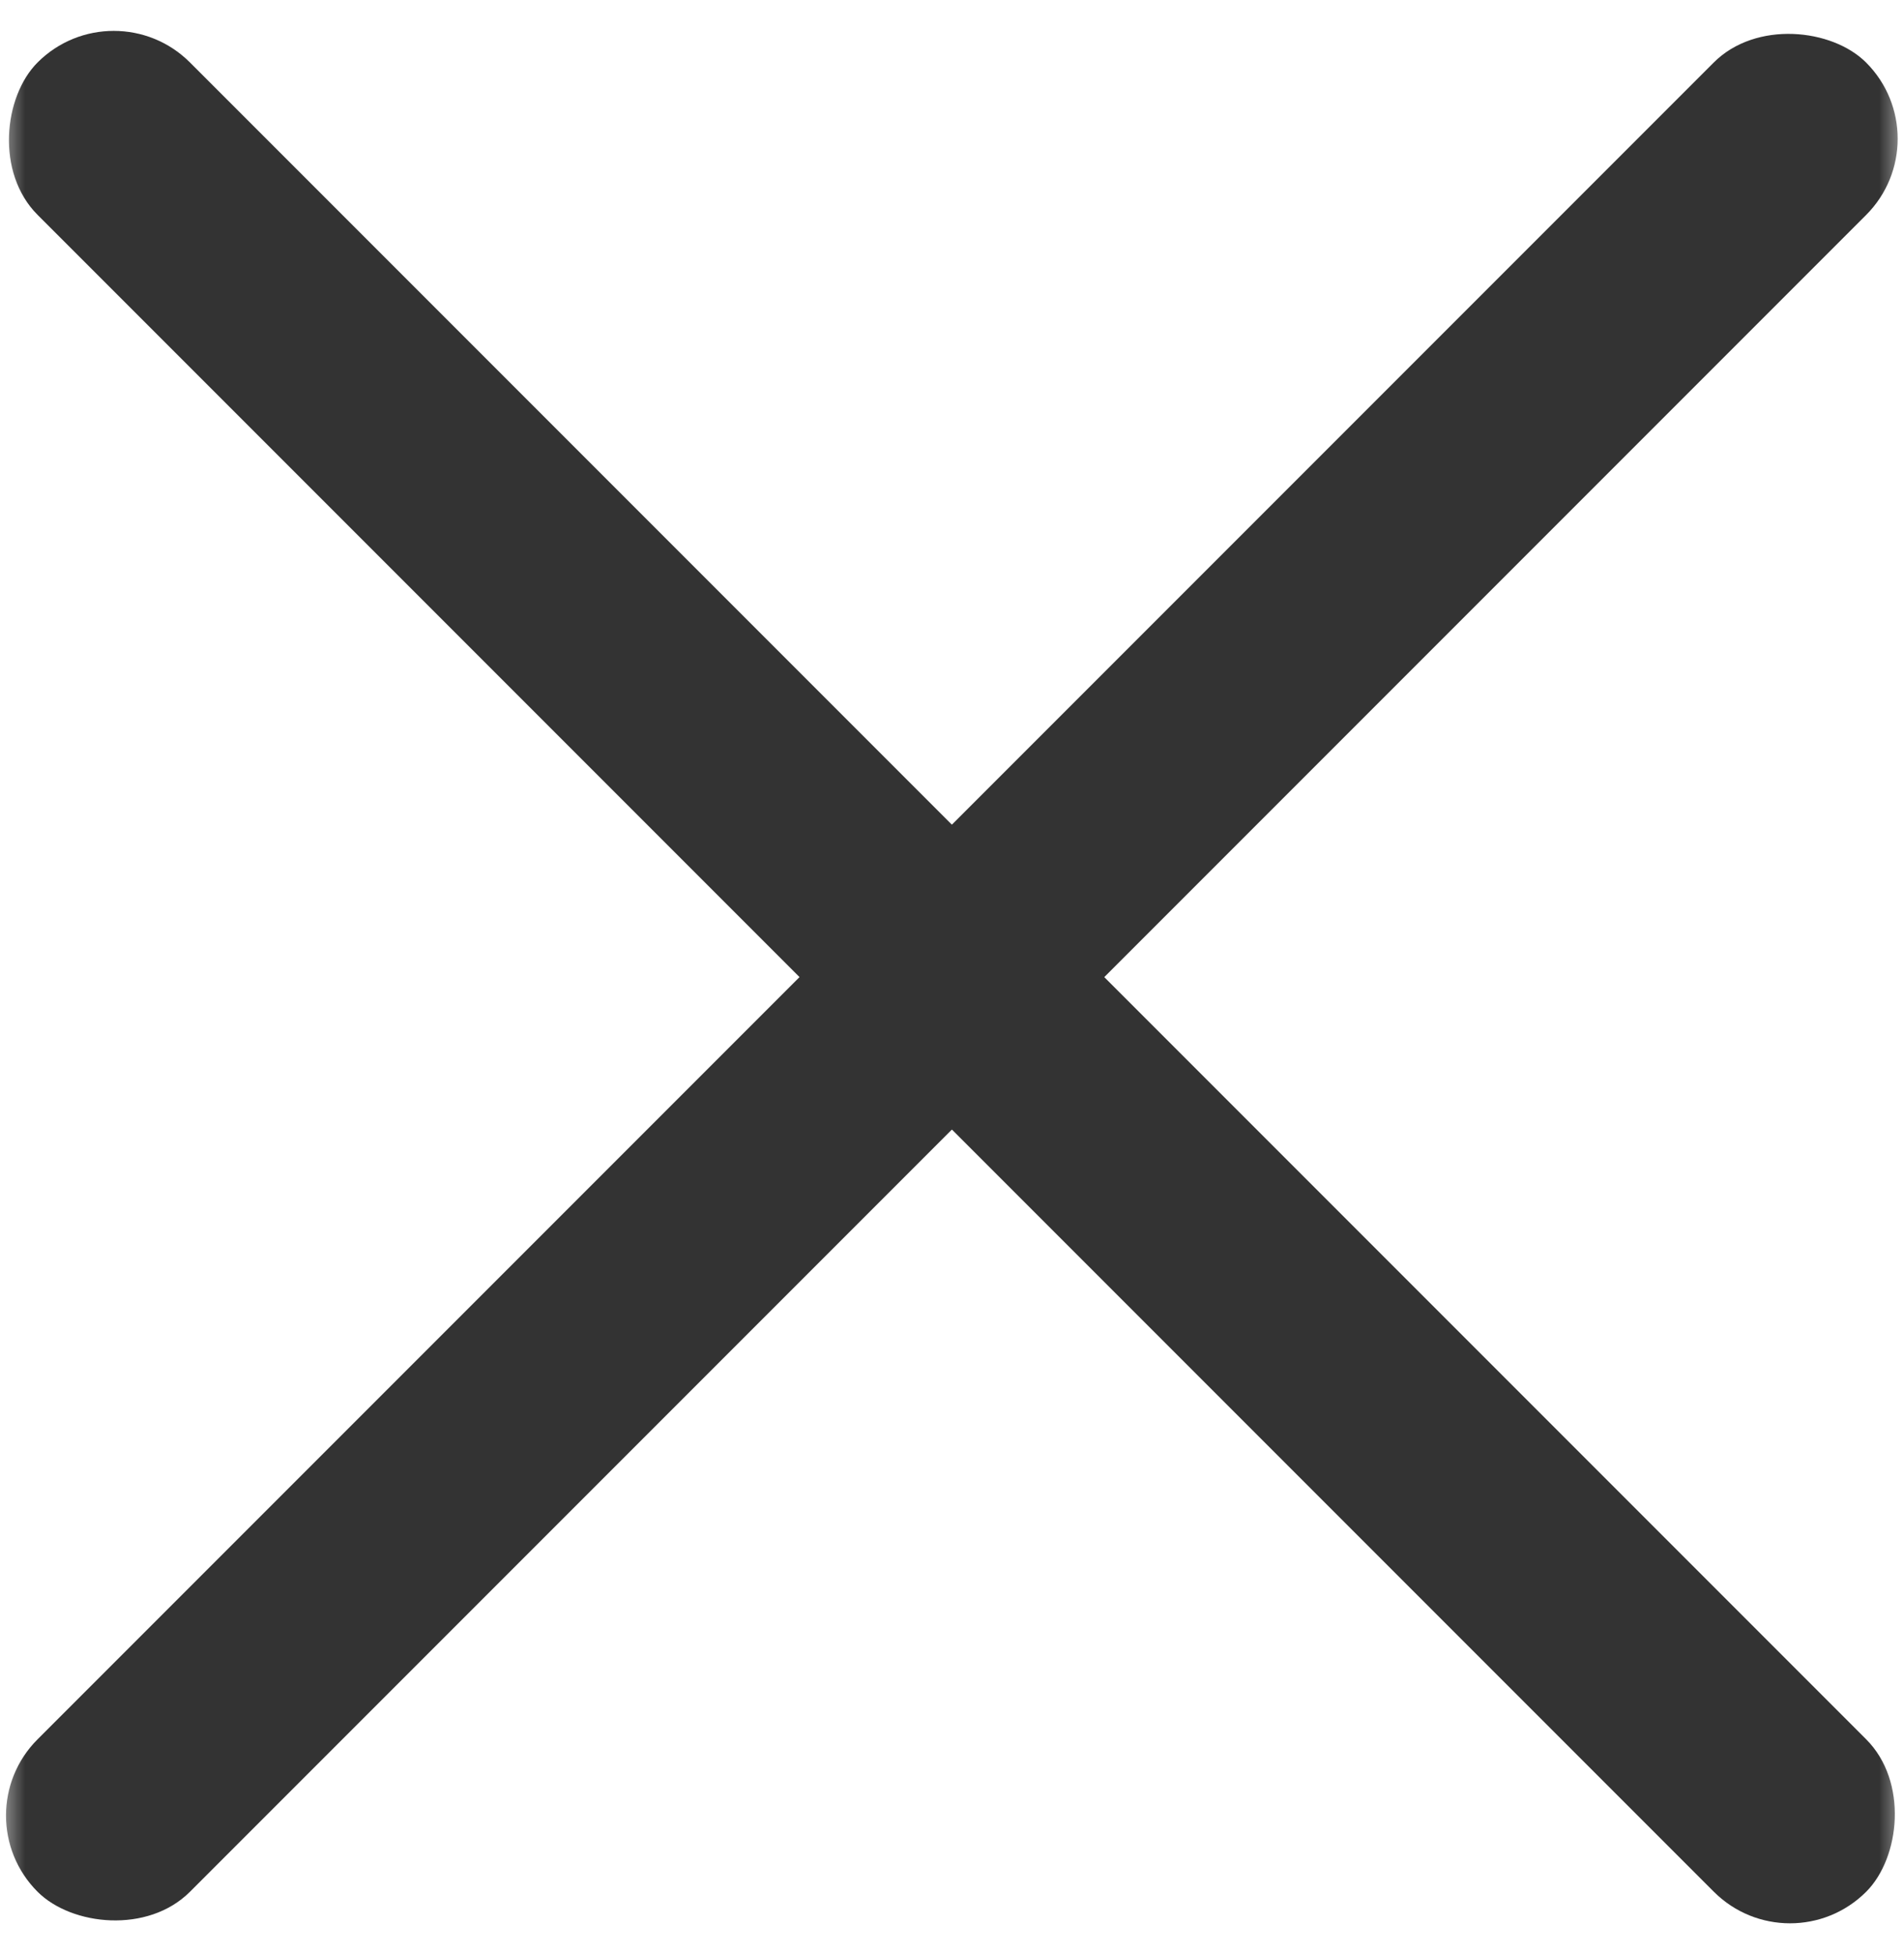
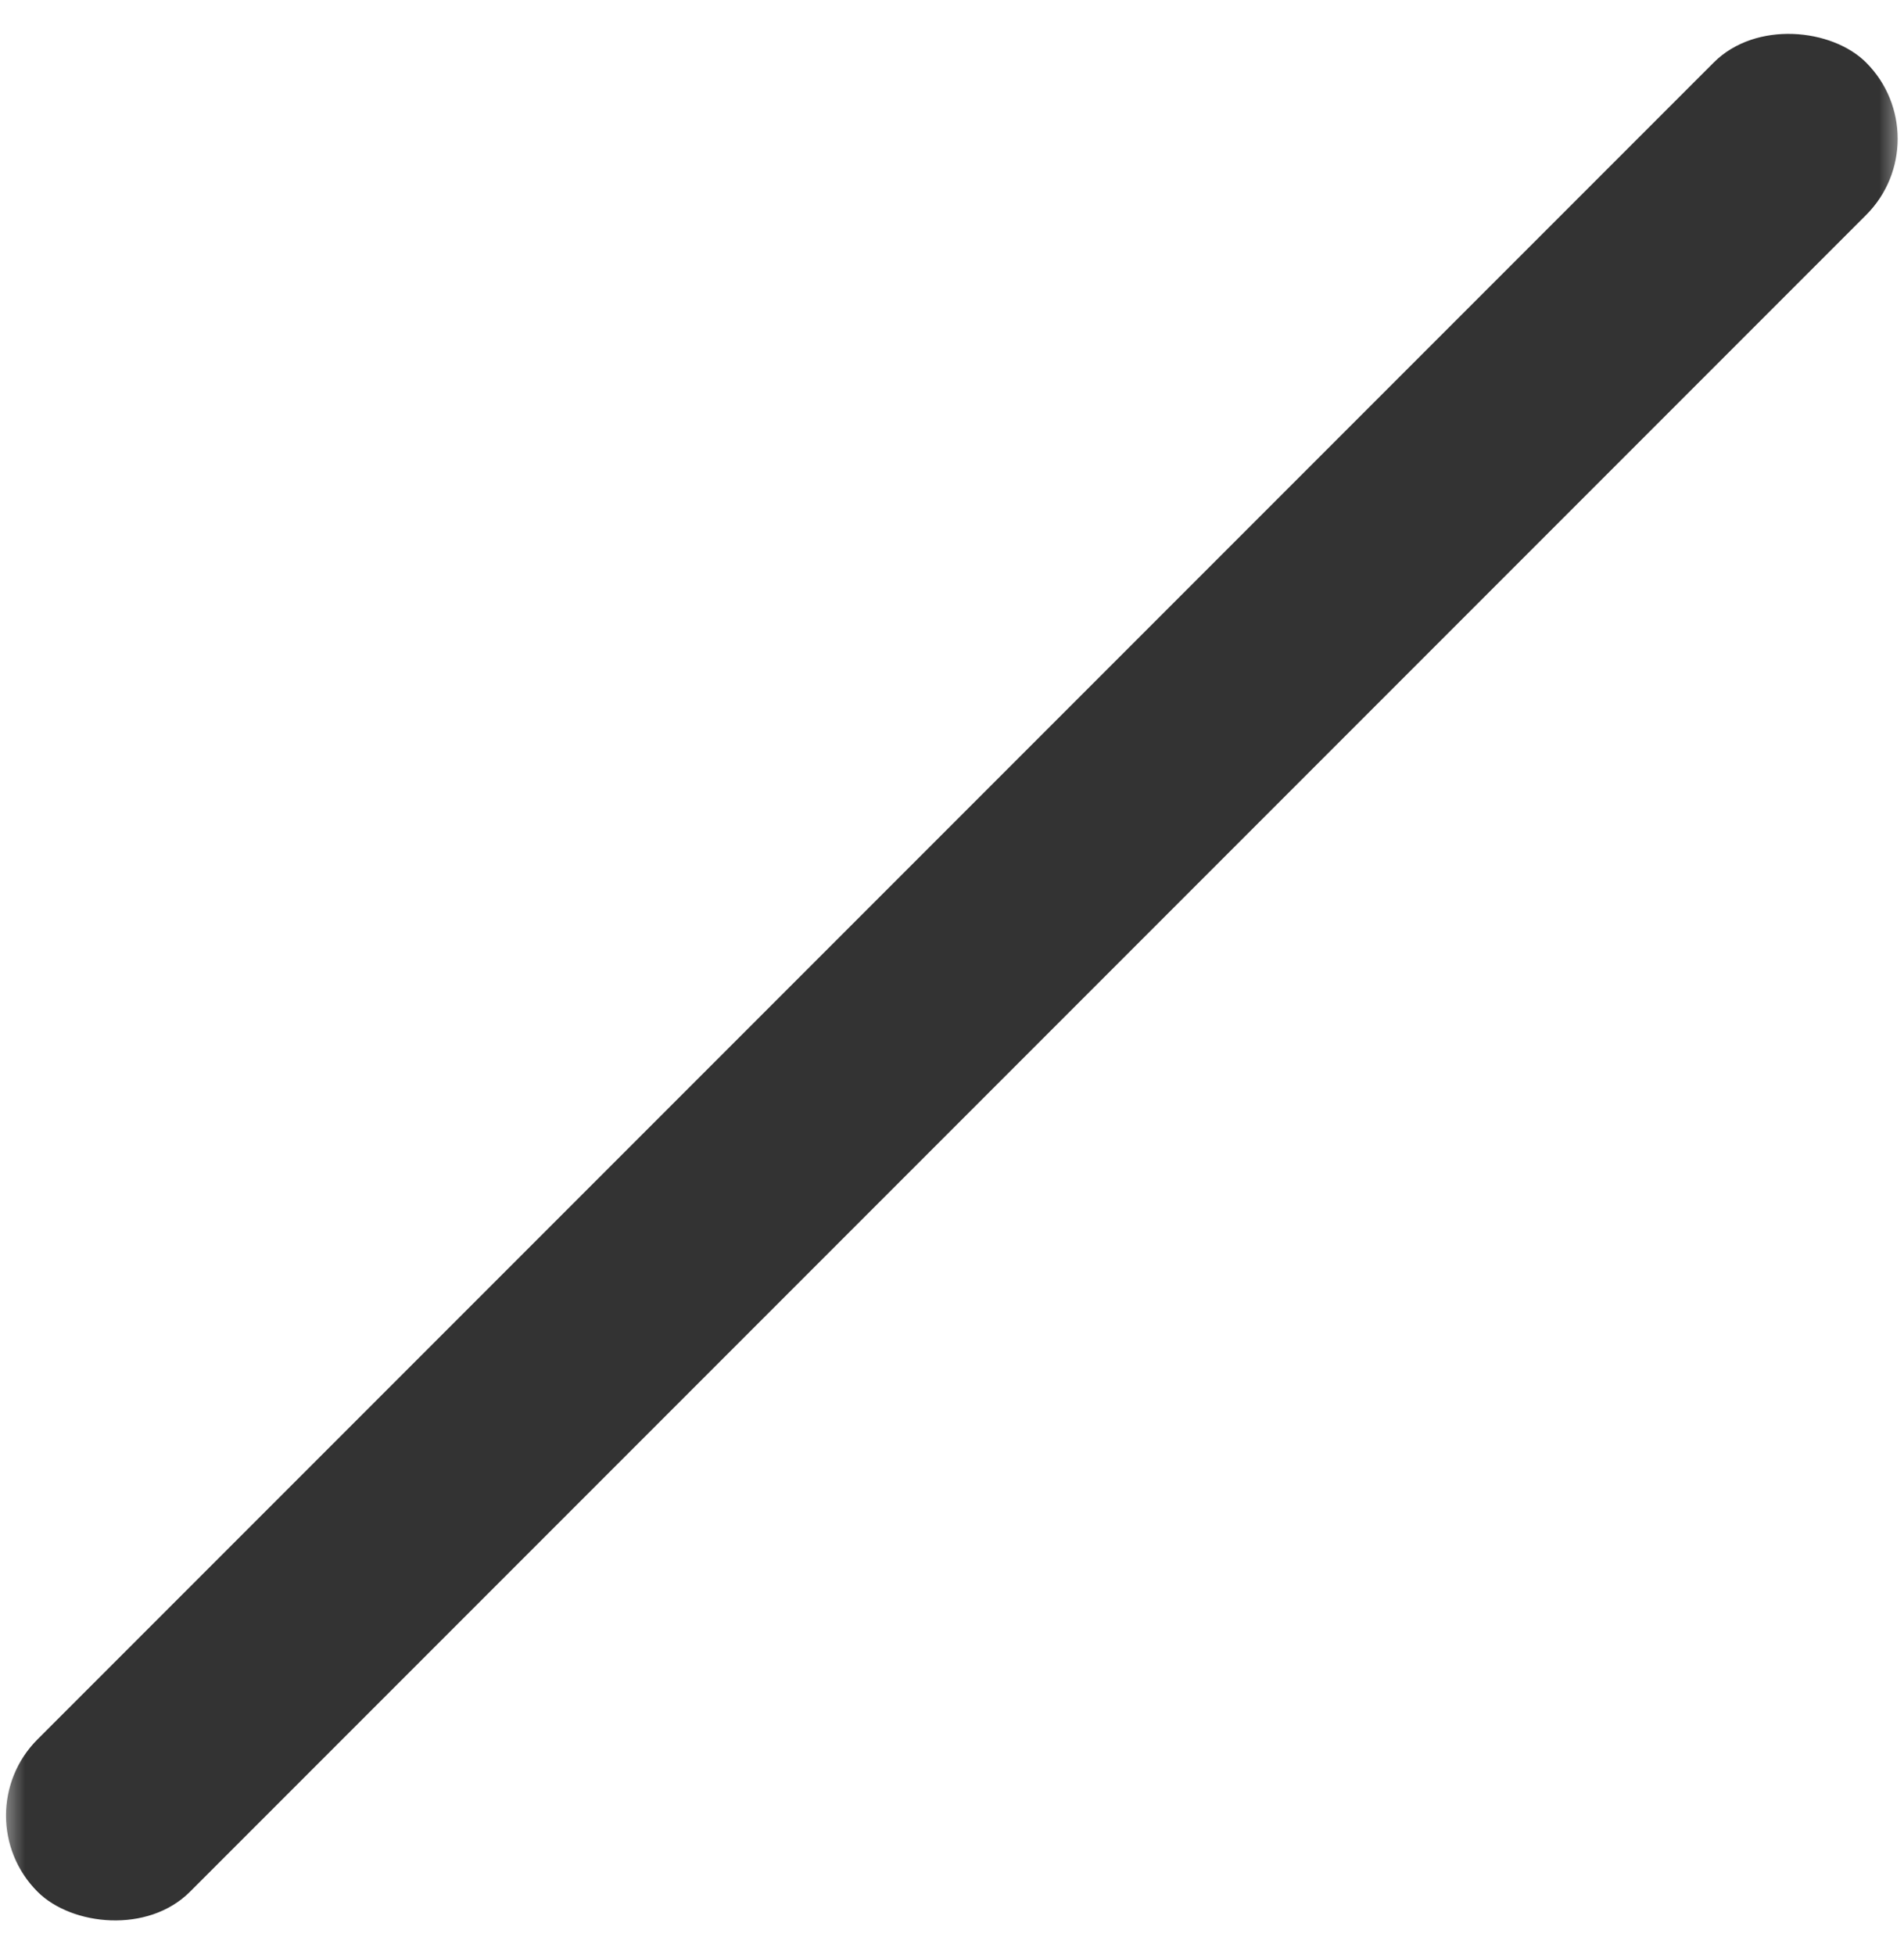
<svg xmlns="http://www.w3.org/2000/svg" fill="none" version="1.1" width="38" height="39" viewBox="0 0 38 39">
  <defs>
    <mask id="master_svg0_93_04441" style="mask-type:alpha" maskUnits="objectBoundingBox">
      <g>
        <rect x="0" y="0" width="38" height="39" rx="0" fill="#FFFFFF" fill-opacity="1" />
      </g>
    </mask>
  </defs>
  <g mask="url(#master_svg0_93_04441)">
    <g transform="matrix(0.707,0.707,-0.707,0.707,-6.456,-18.414)">
      <g>
-         <rect x="19" y="6.657" width="51.62" height="4.301" rx="2.151" fill="#333333" fill-opacity="1" />
-       </g>
+         </g>
      <g transform="matrix(0,1,-1,0,29.961,-63.961)">
        <rect x="46.961" y="-17" width="51.618" height="4.302" rx="2.151" fill="#333333" fill-opacity="1" />
      </g>
    </g>
  </g>
</svg>